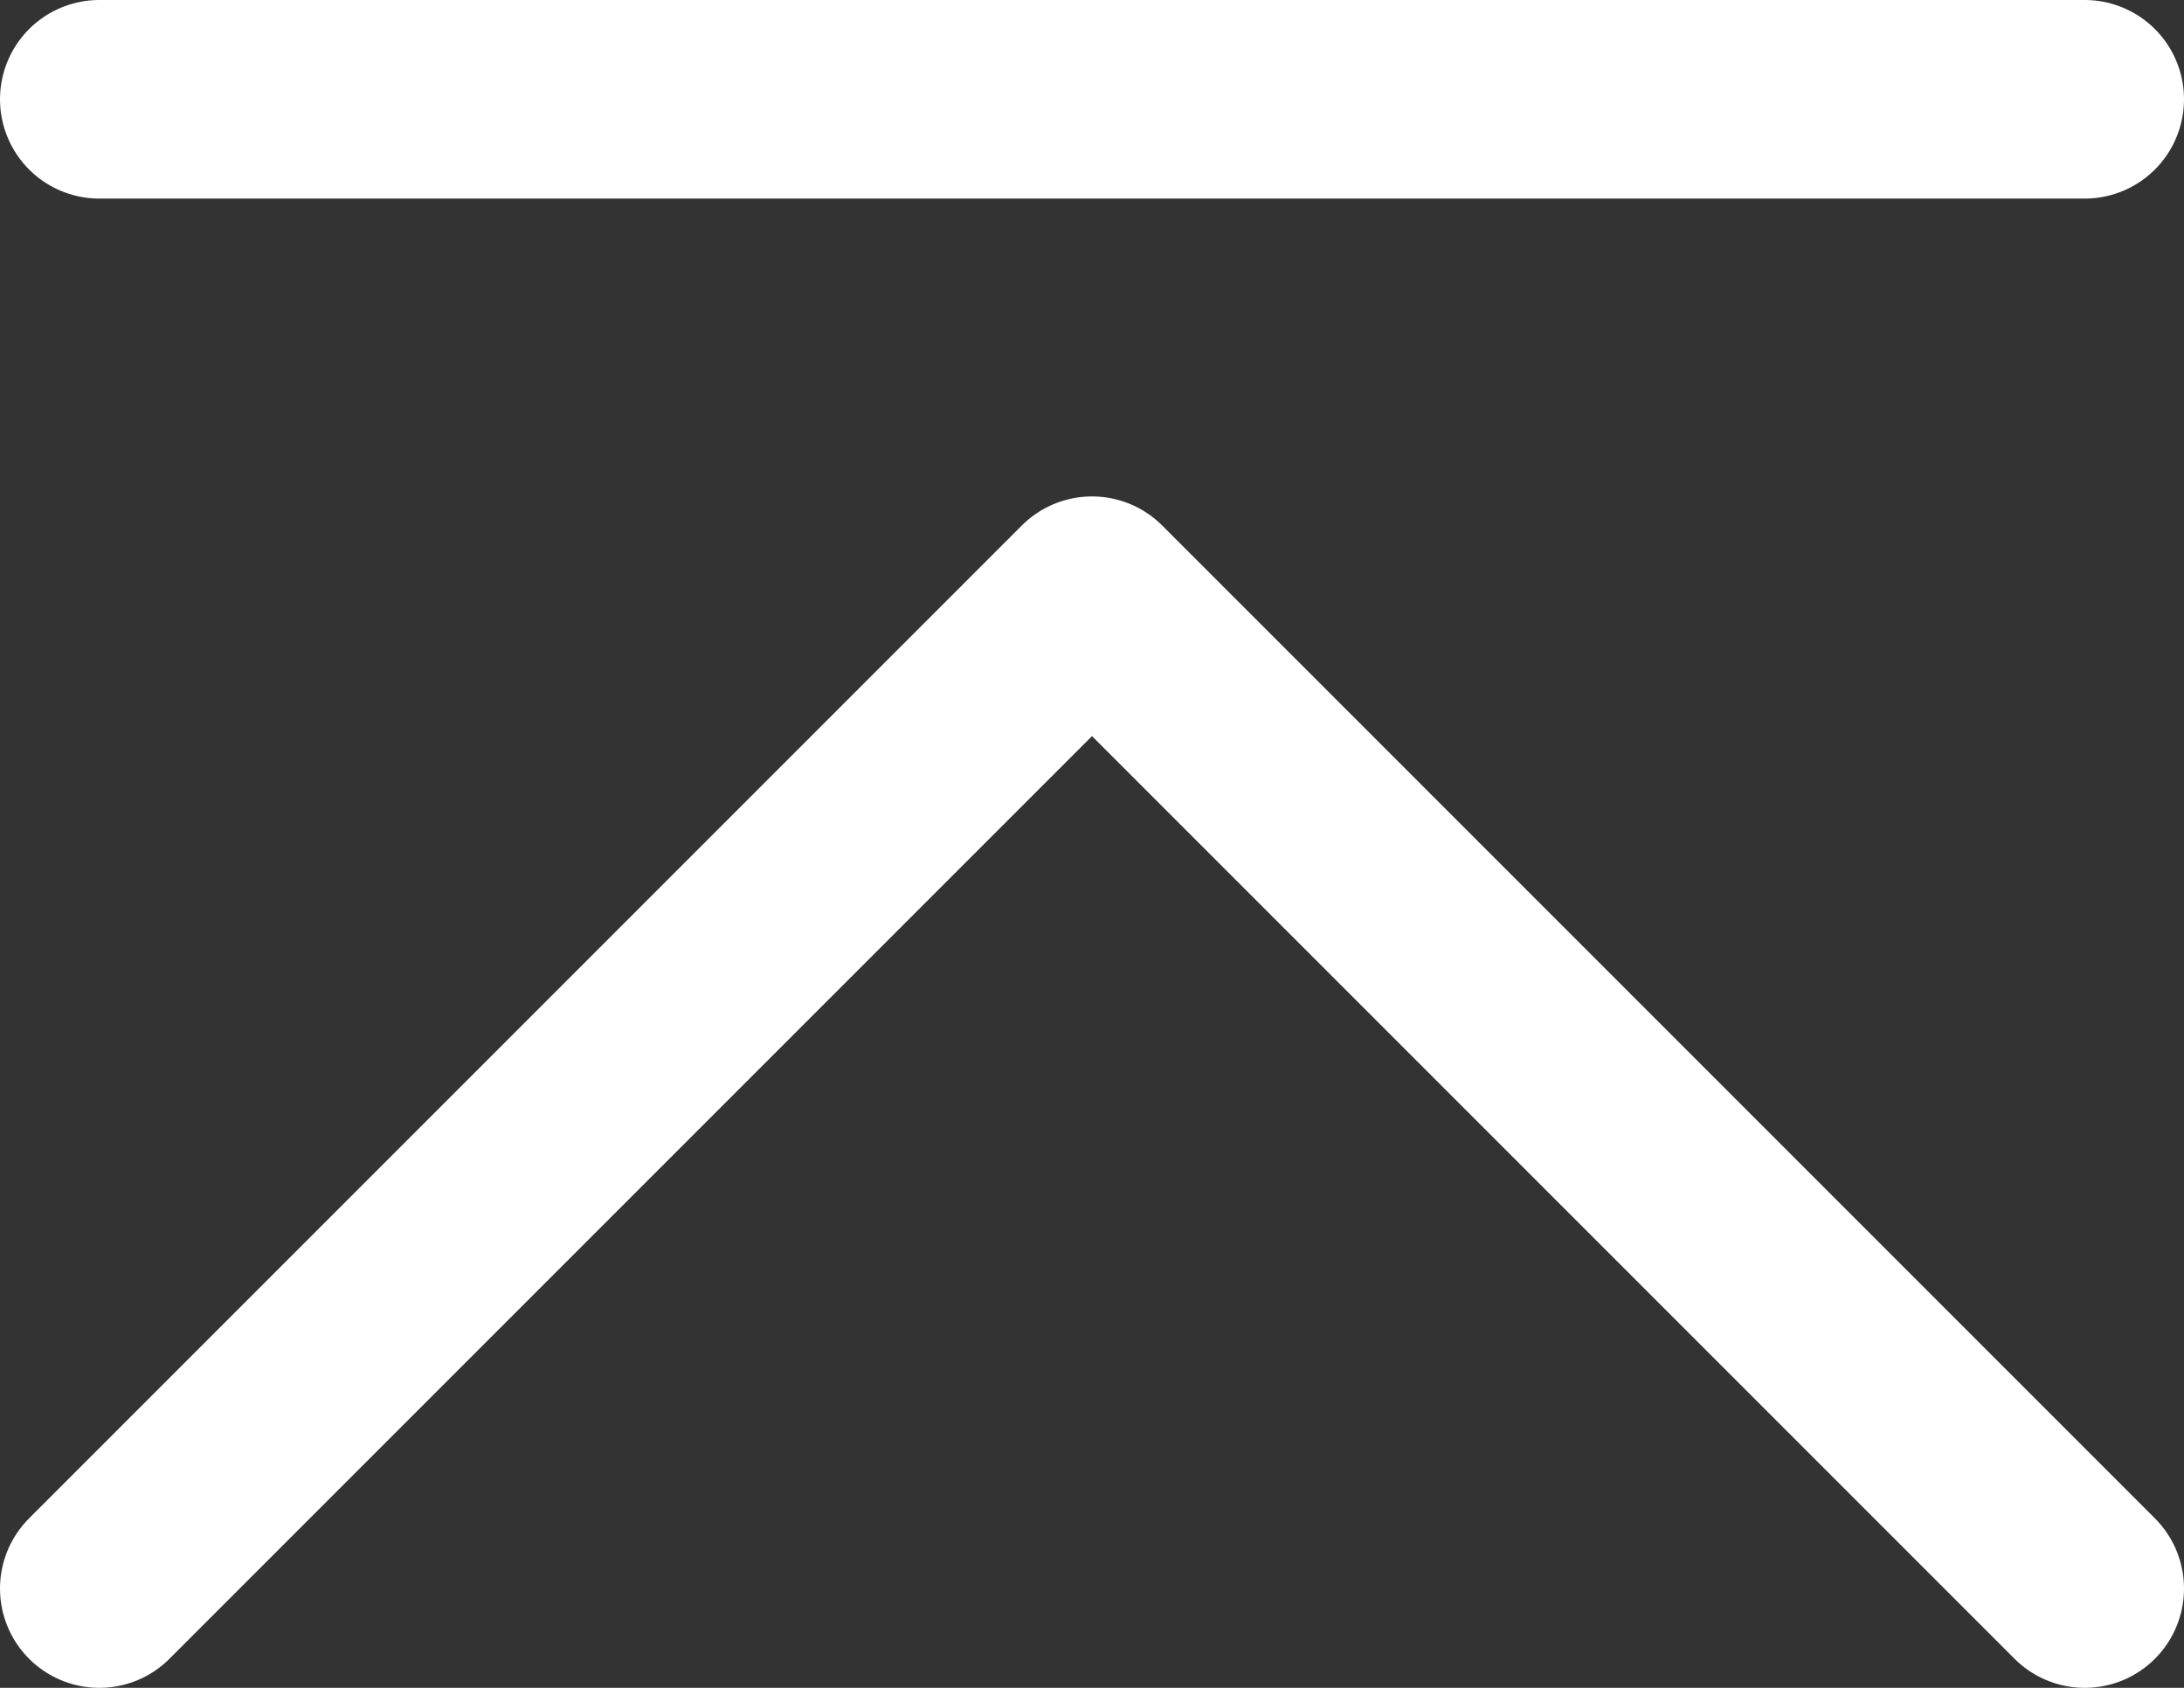
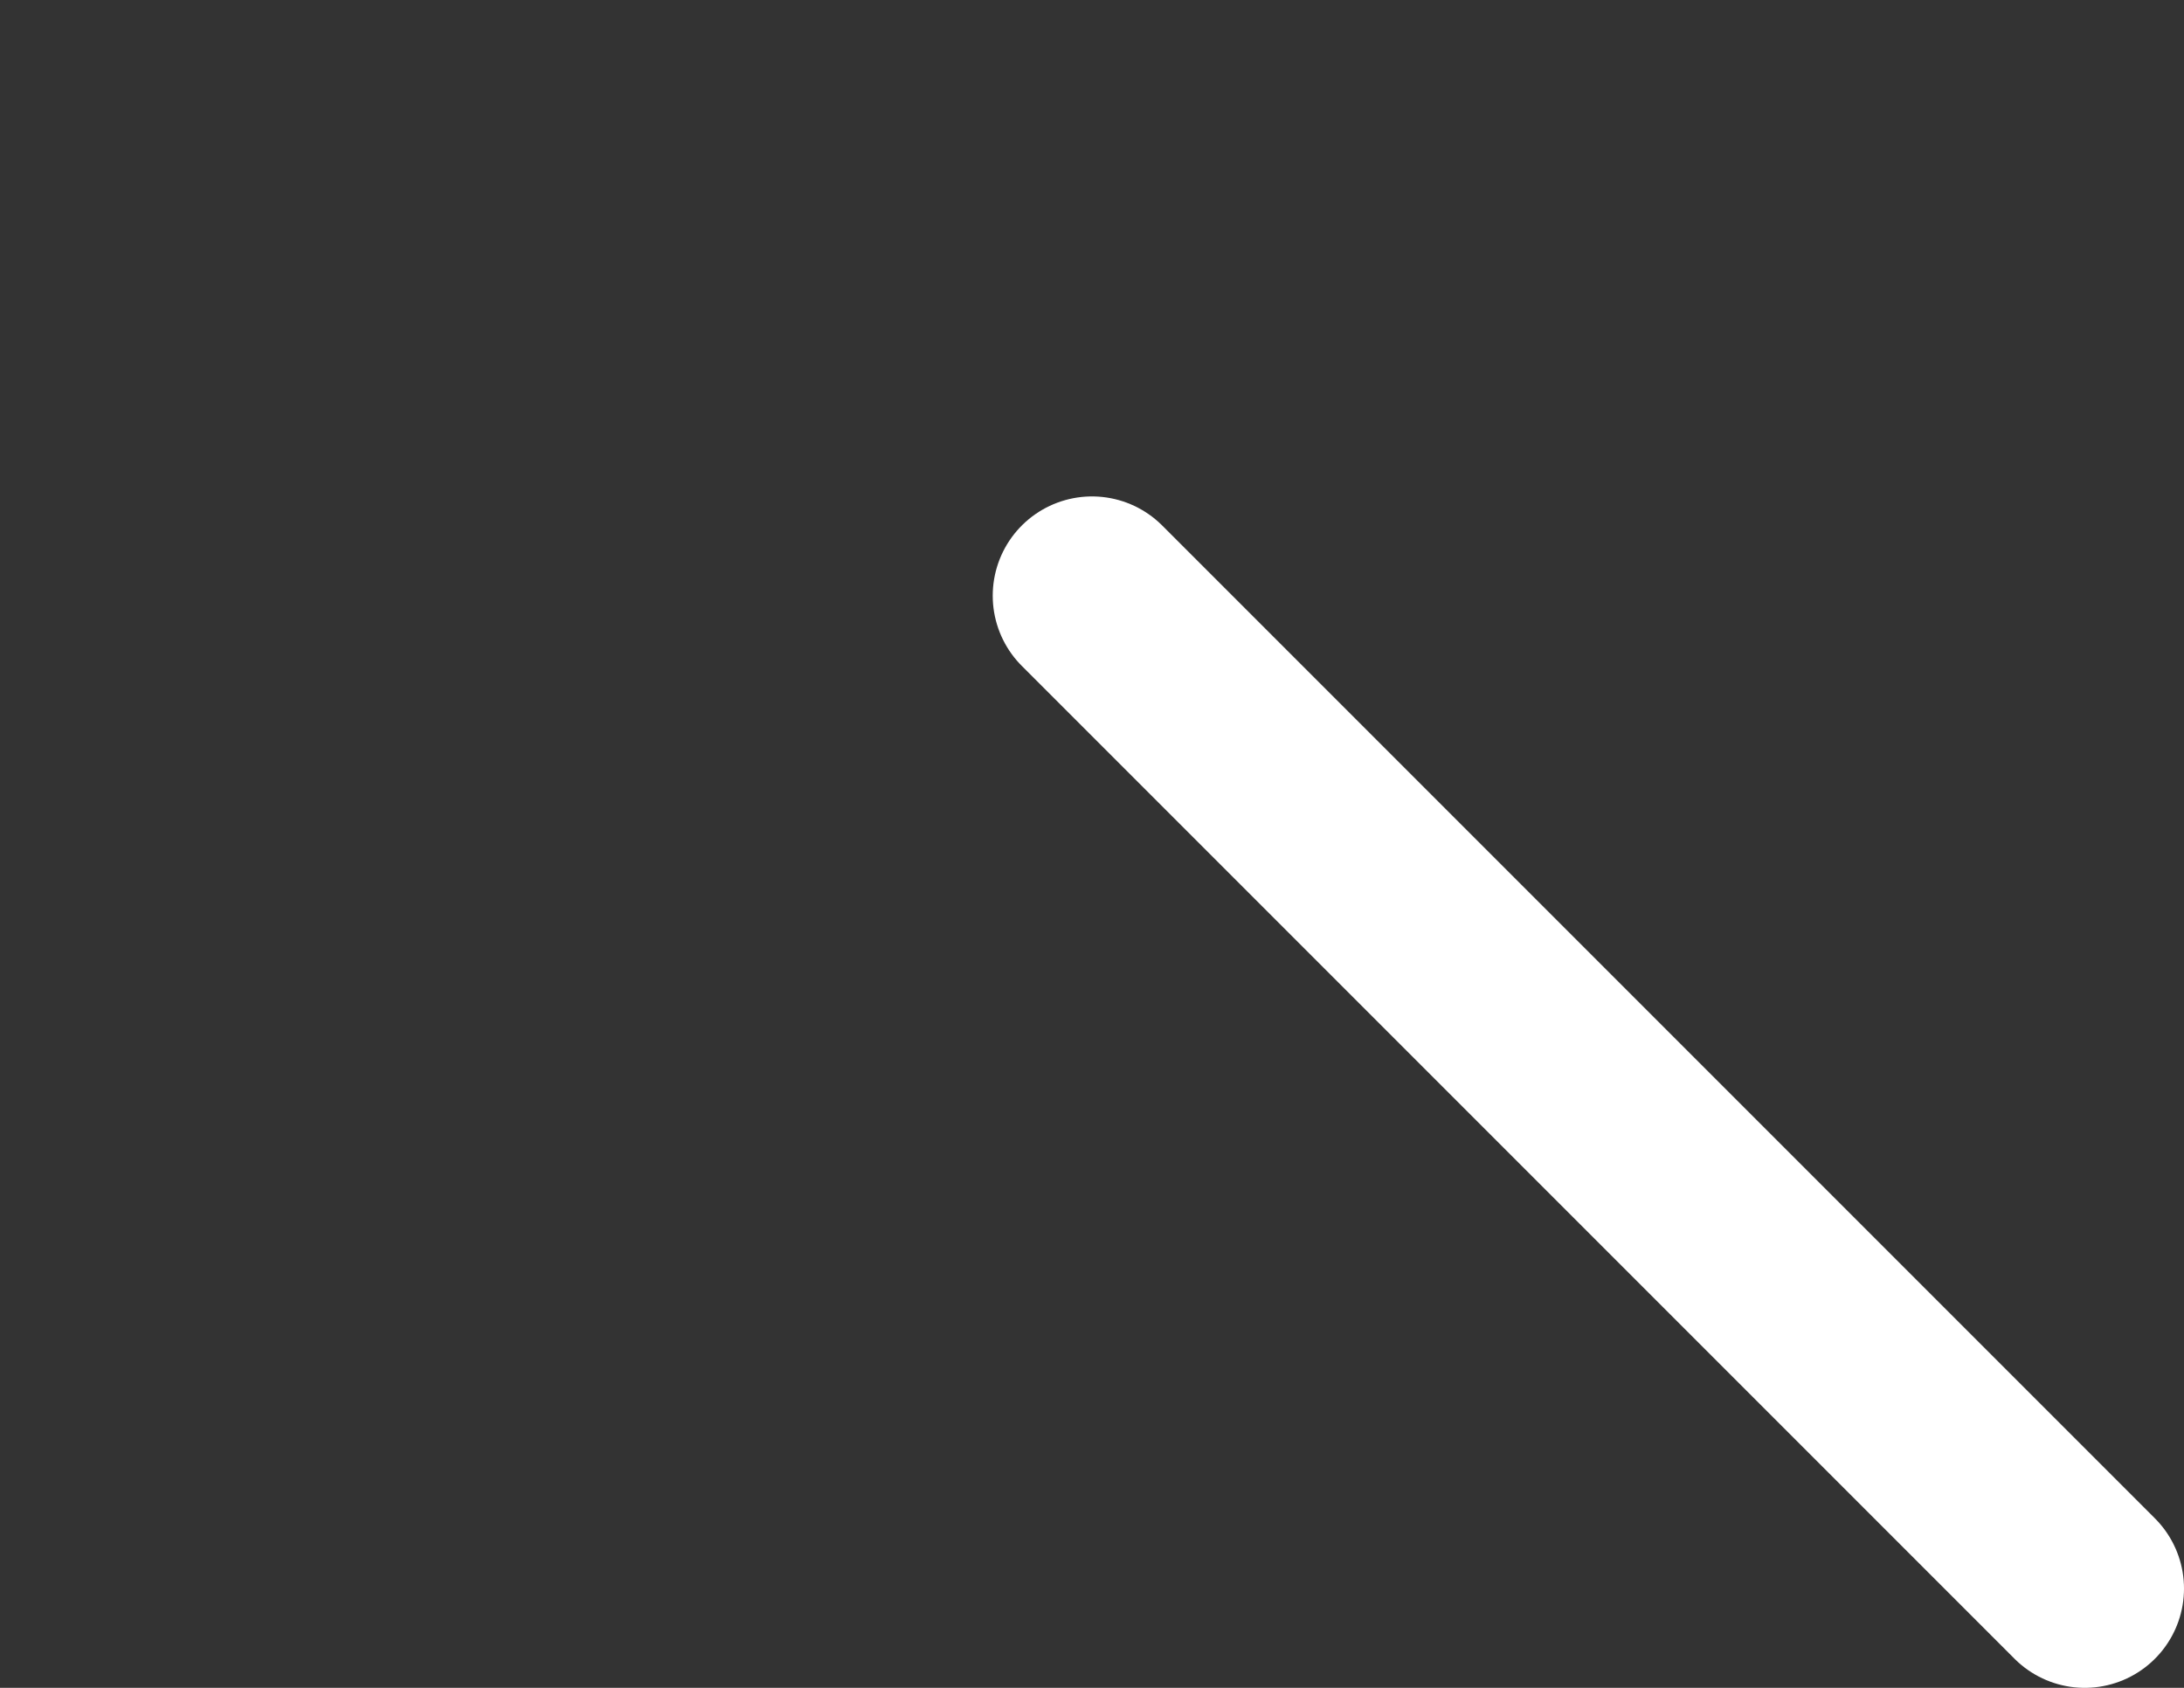
<svg xmlns="http://www.w3.org/2000/svg" width="22" height="17" viewBox="0 0 22 17" fill="none">
  <rect x="0" y="0" width="22" height="17" fill="#333333" stroke="none" />
  <g id="icon_totop">
-     <path id="Line 15" d="M1 1L21 1" stroke="white" stroke-width="2" stroke-linecap="round" />
-     <path id="Vector" d="M21 16L11 6L1 16" stroke="white" stroke-width="2" stroke-linecap="round" stroke-linejoin="round" />
+     <path id="Vector" d="M21 16L11 6" stroke="white" stroke-width="2" stroke-linecap="round" stroke-linejoin="round" />
  </g>
</svg>